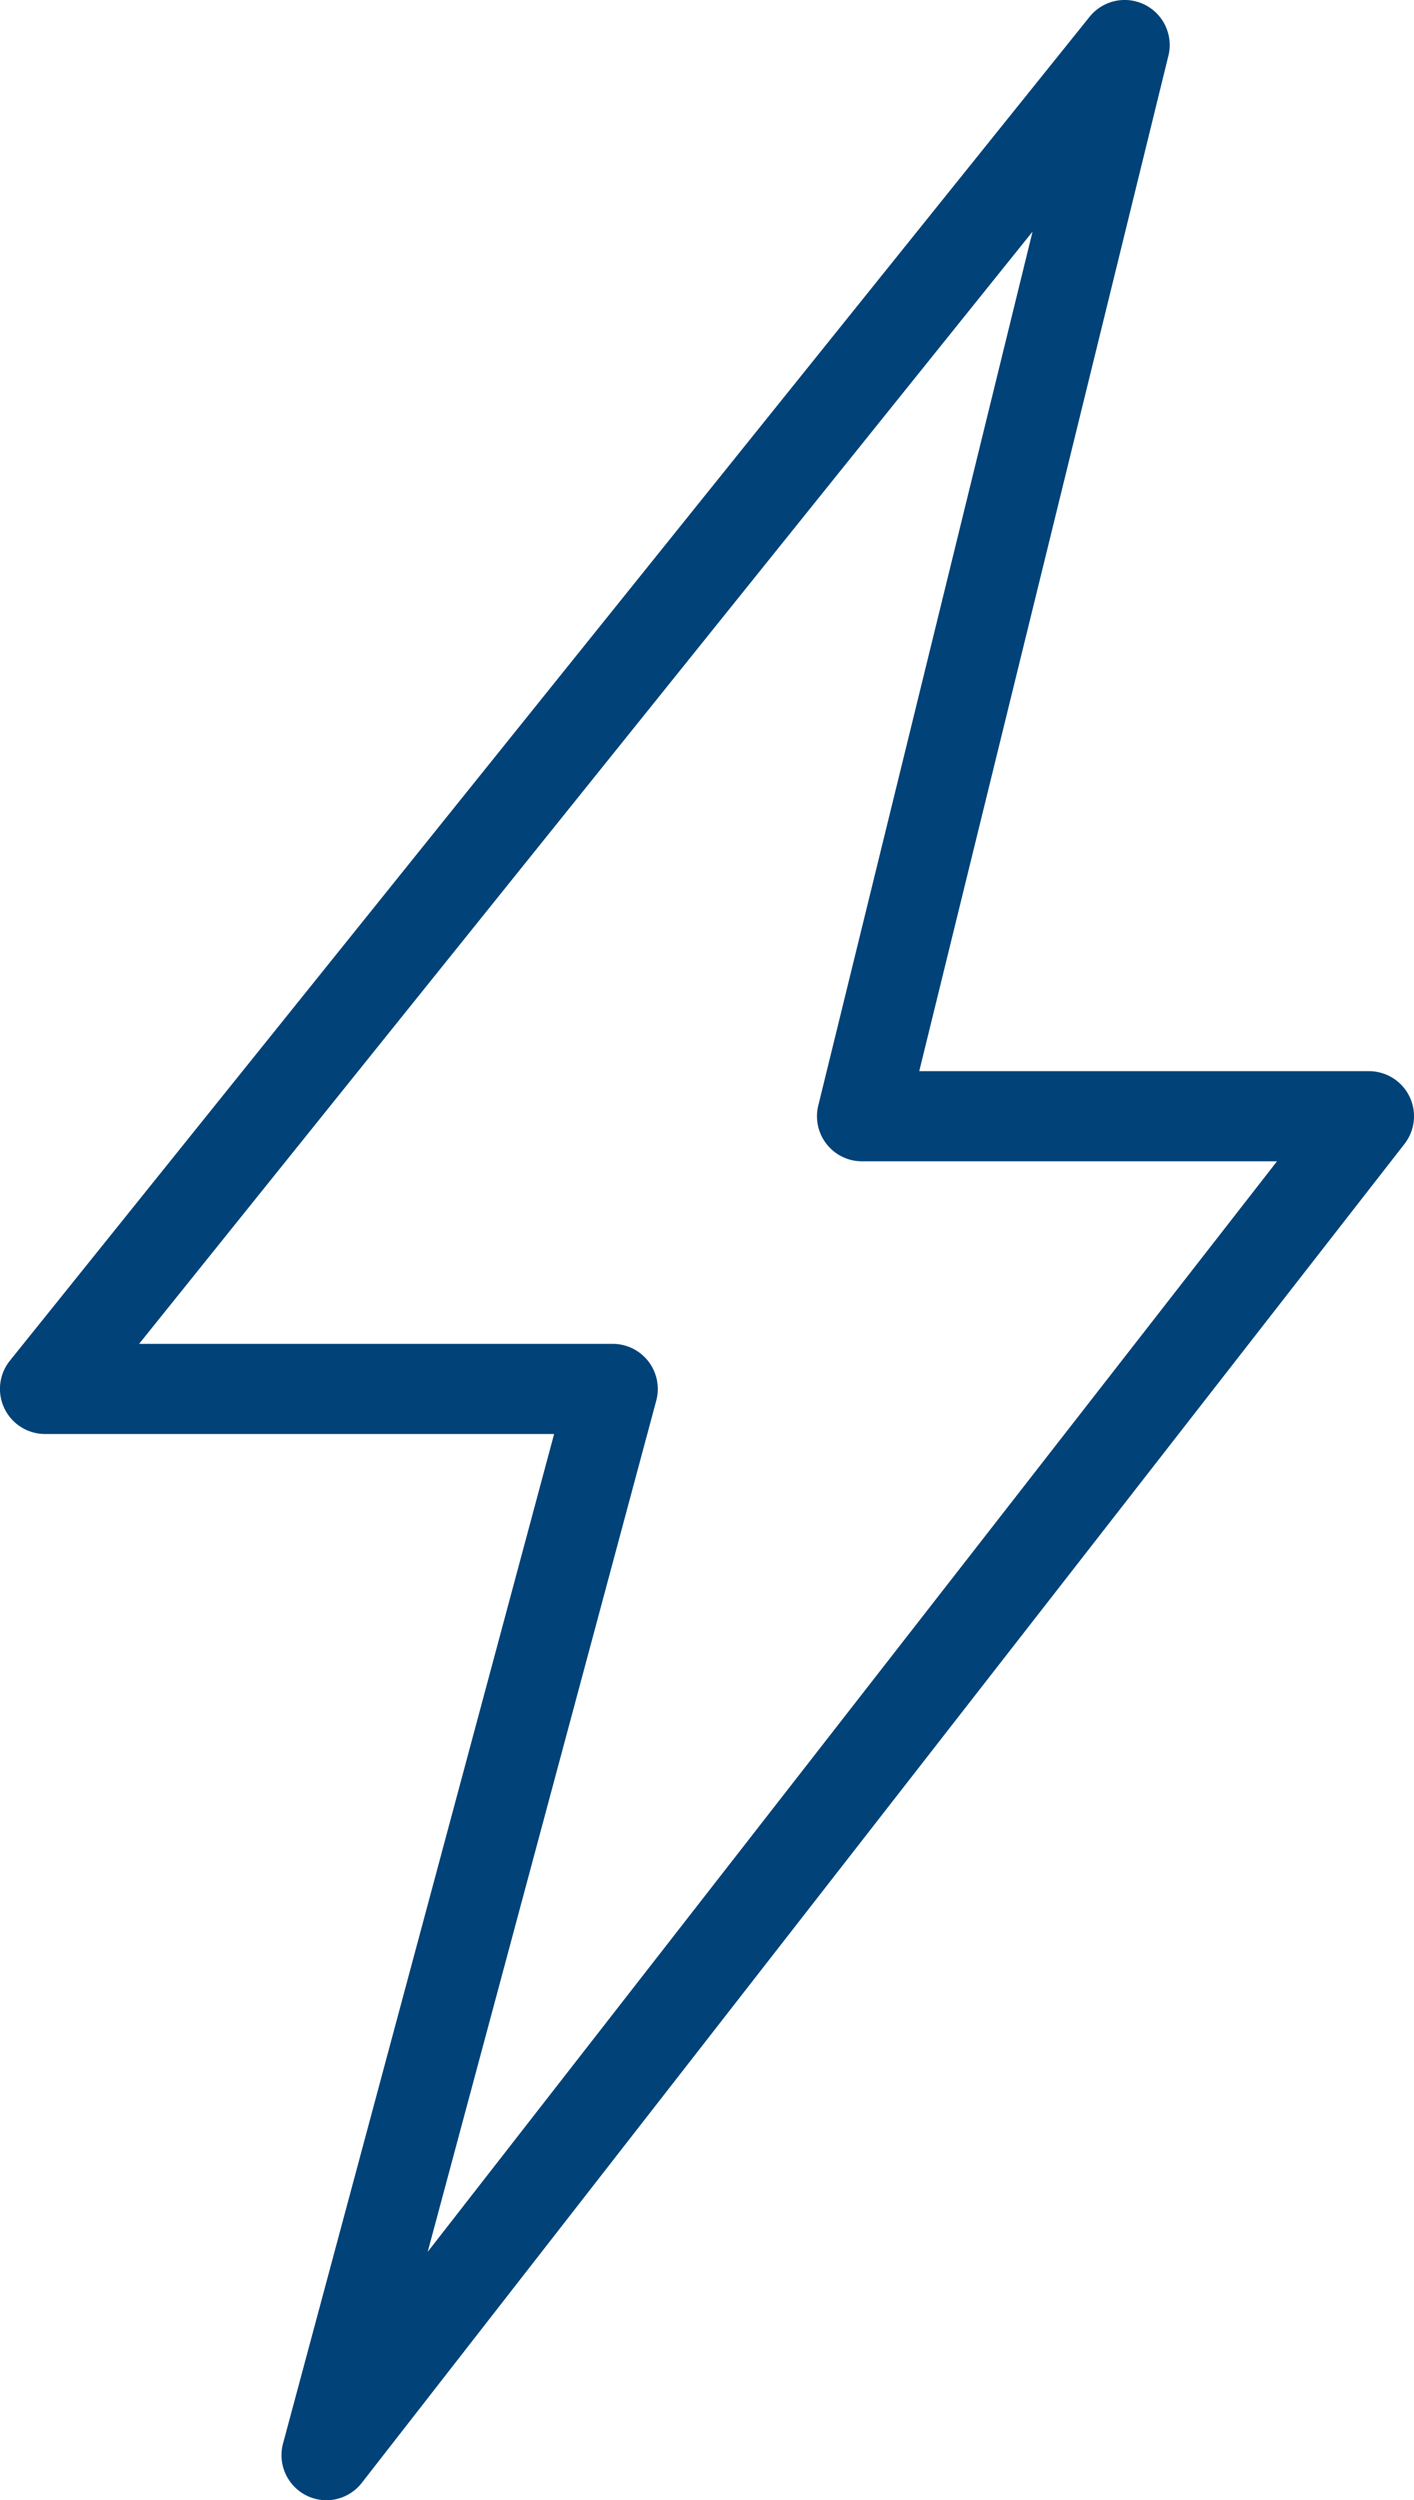
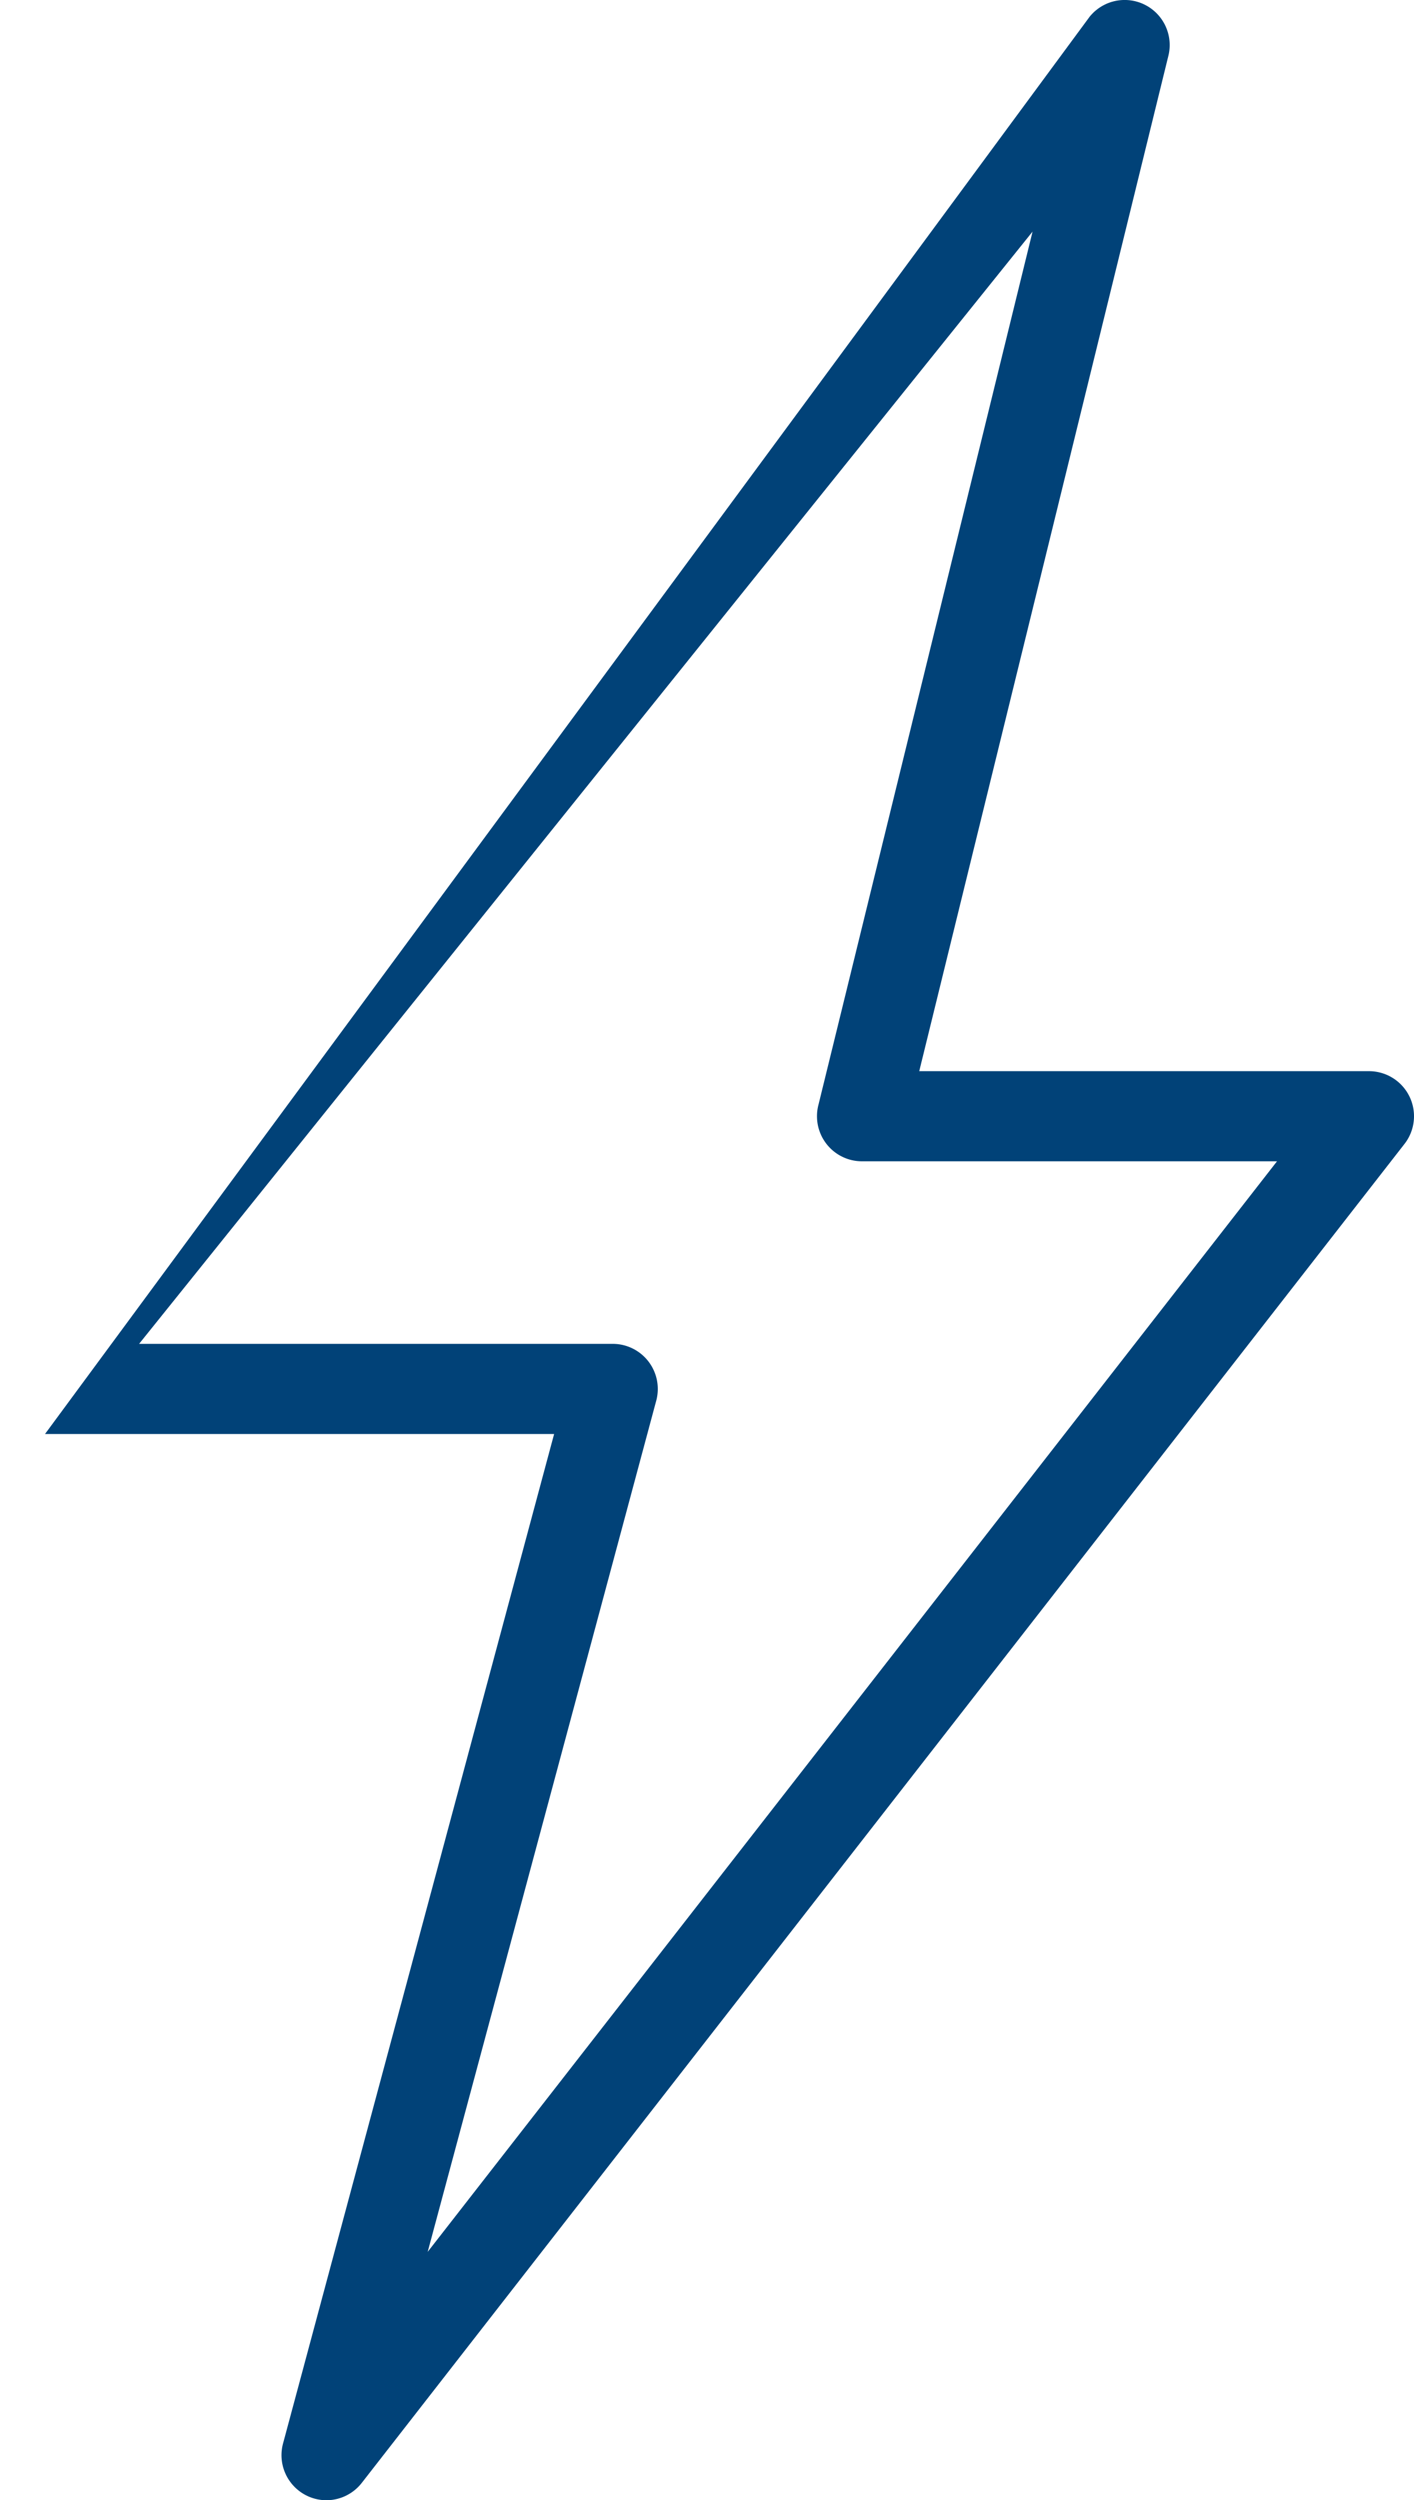
<svg xmlns="http://www.w3.org/2000/svg" viewBox="0 0 498.11 880.15">
  <defs>
    <style>.cls-1{fill:#014278;}</style>
  </defs>
  <g id="Layer_2" data-name="Layer 2">
    <g id="Layer_1-2" data-name="Layer 1">
-       <path id="Electrical" class="cls-1" d="M115,880.15a15.88,15.88,0,0,1-15.84-15.9,15.69,15.69,0,0,1,.55-4.09L195.2,504.8H15.86A15.87,15.87,0,0,1,3.48,479L383.83,5.91a15.86,15.86,0,0,1,27.76,13.72L323.82,377.08H482.26a15.86,15.86,0,0,1,12.51,25.6L127.47,874A15.88,15.88,0,0,1,115,880.15ZM49,473.07H215.91a15.88,15.88,0,0,1,15.31,19.83L150.66,792.71l299.19-383.9H303.67a15.86,15.86,0,0,1-15.87-15.87,15.66,15.66,0,0,1,.46-3.79L363.74,81.53Z" />
+       <path id="Electrical" class="cls-1" d="M115,880.15a15.88,15.88,0,0,1-15.84-15.9,15.69,15.69,0,0,1,.55-4.09L195.2,504.8H15.86L383.83,5.91a15.86,15.86,0,0,1,27.76,13.72L323.82,377.08H482.26a15.86,15.86,0,0,1,12.51,25.6L127.47,874A15.88,15.88,0,0,1,115,880.15ZM49,473.07H215.91a15.88,15.88,0,0,1,15.31,19.83L150.66,792.71l299.19-383.9H303.67a15.86,15.86,0,0,1-15.87-15.87,15.66,15.66,0,0,1,.46-3.79L363.74,81.53Z" />
    </g>
  </g>
</svg>